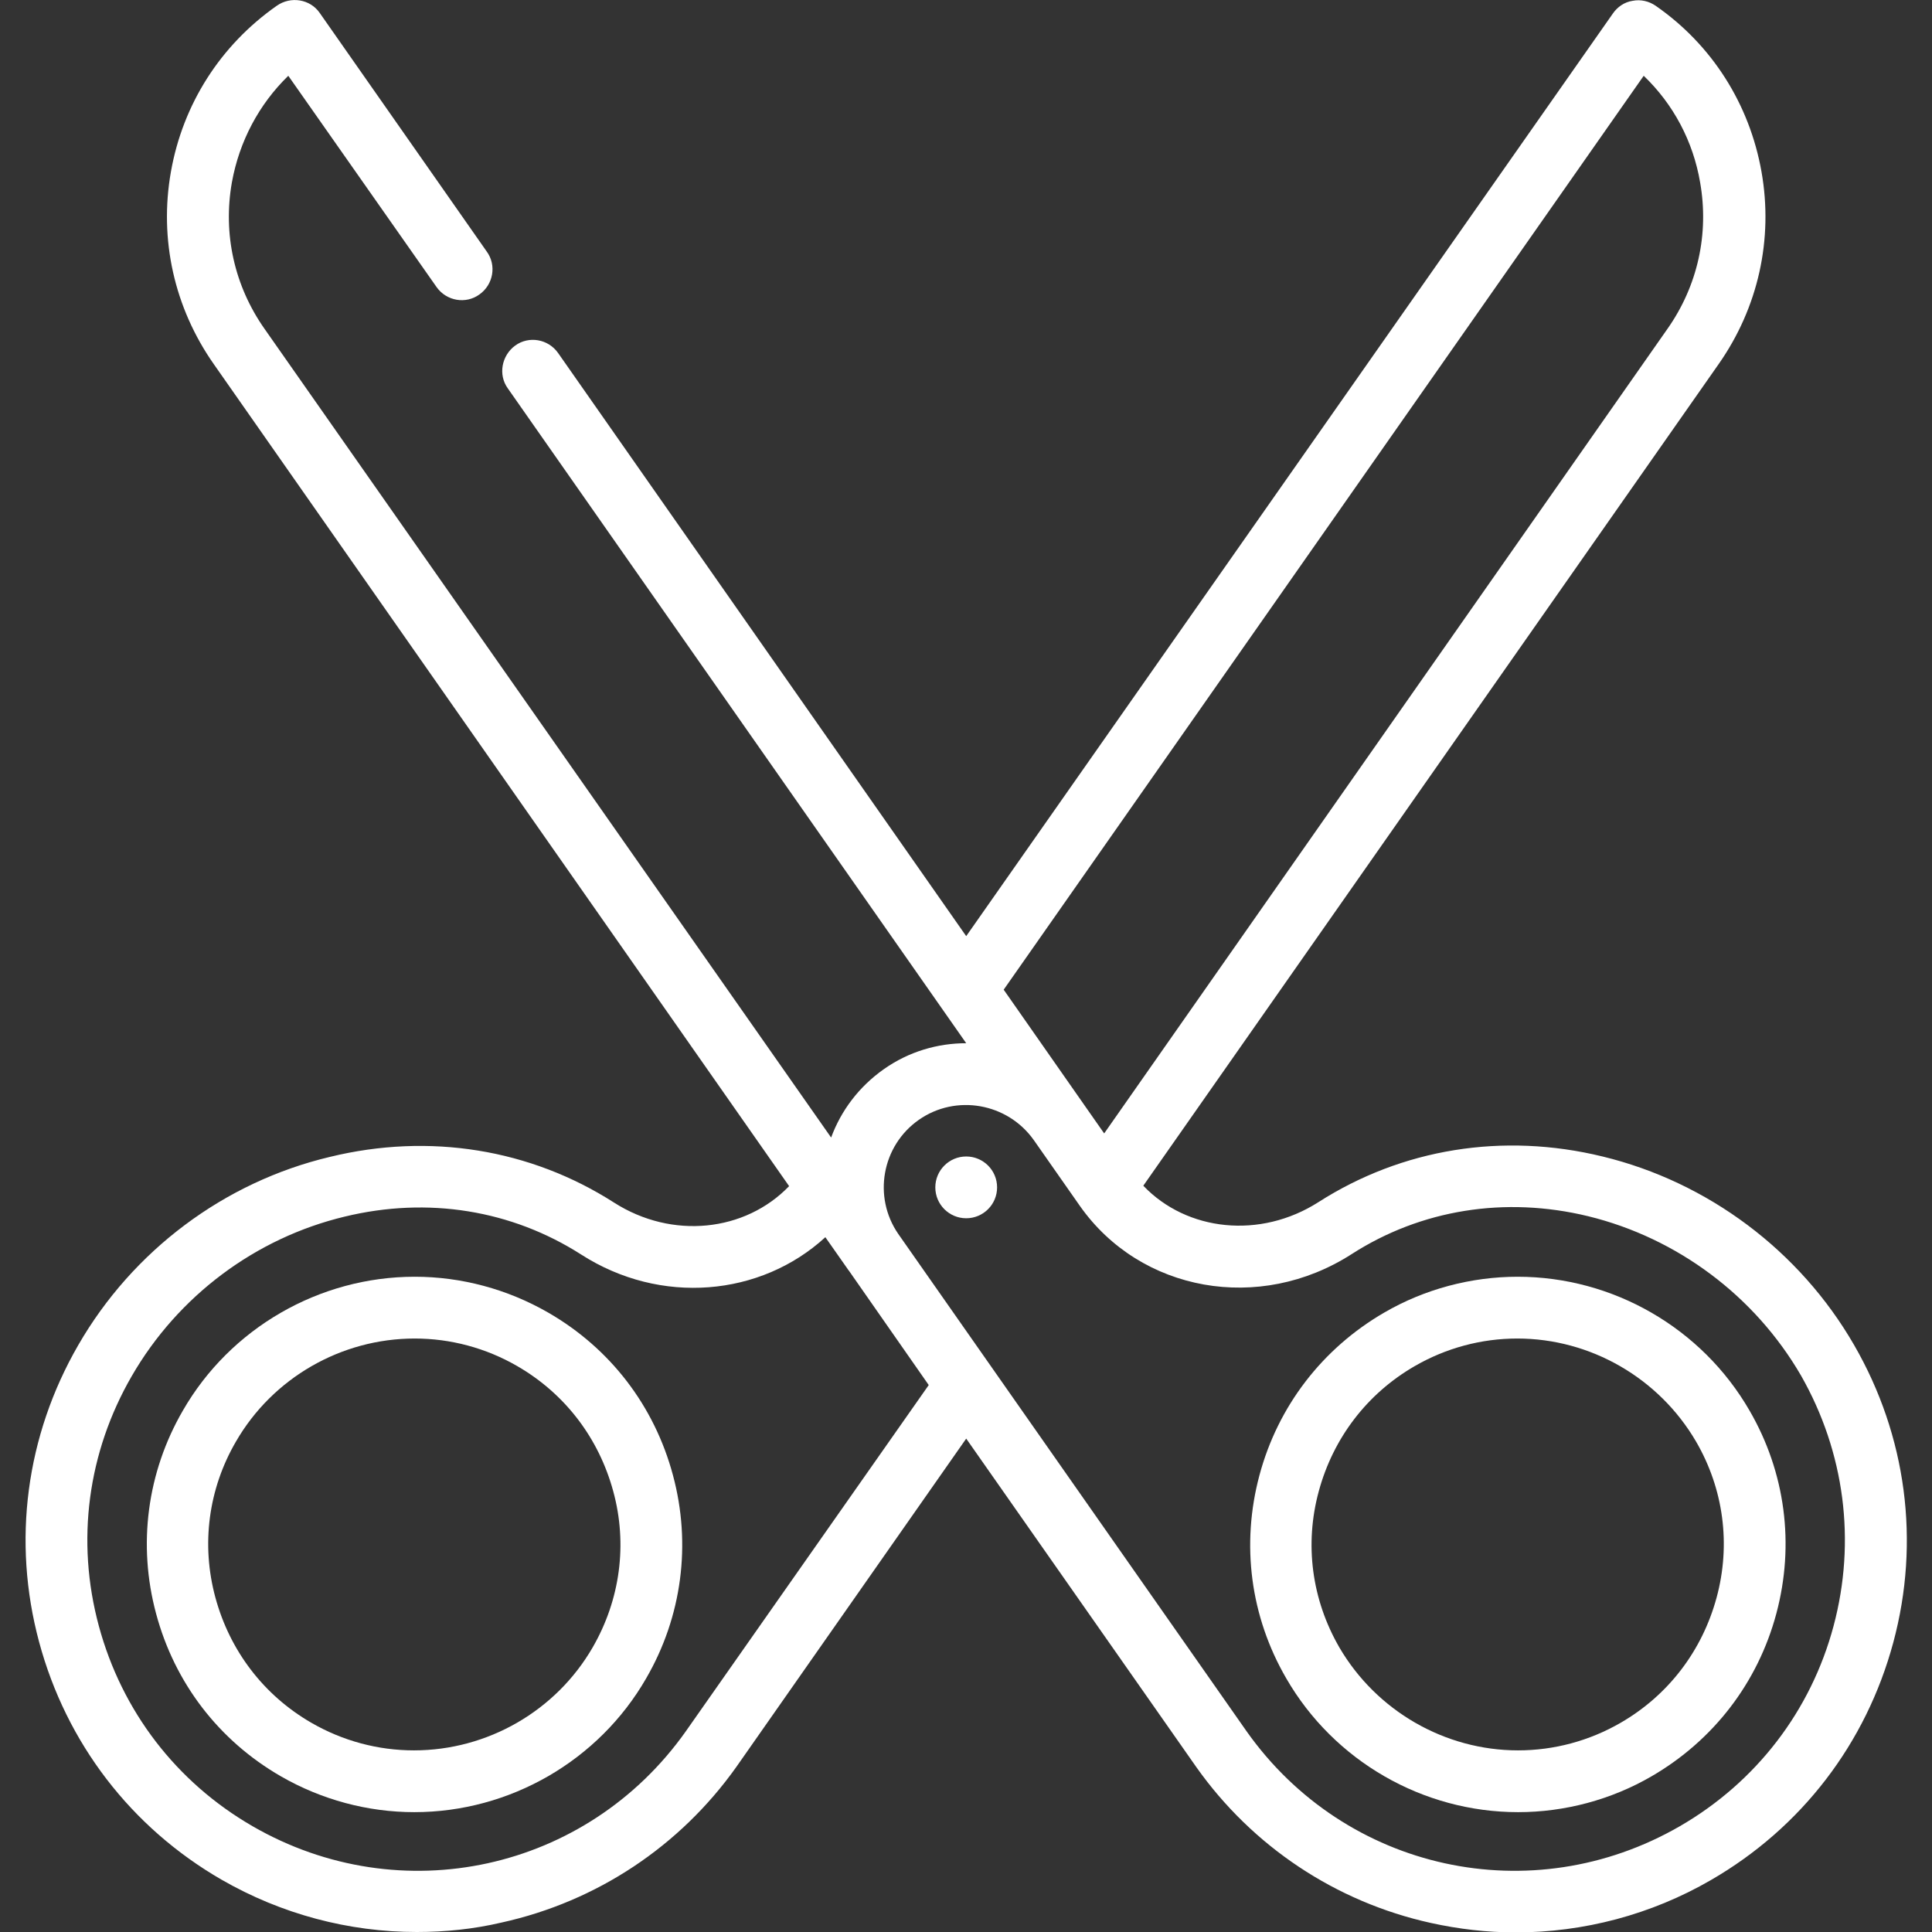
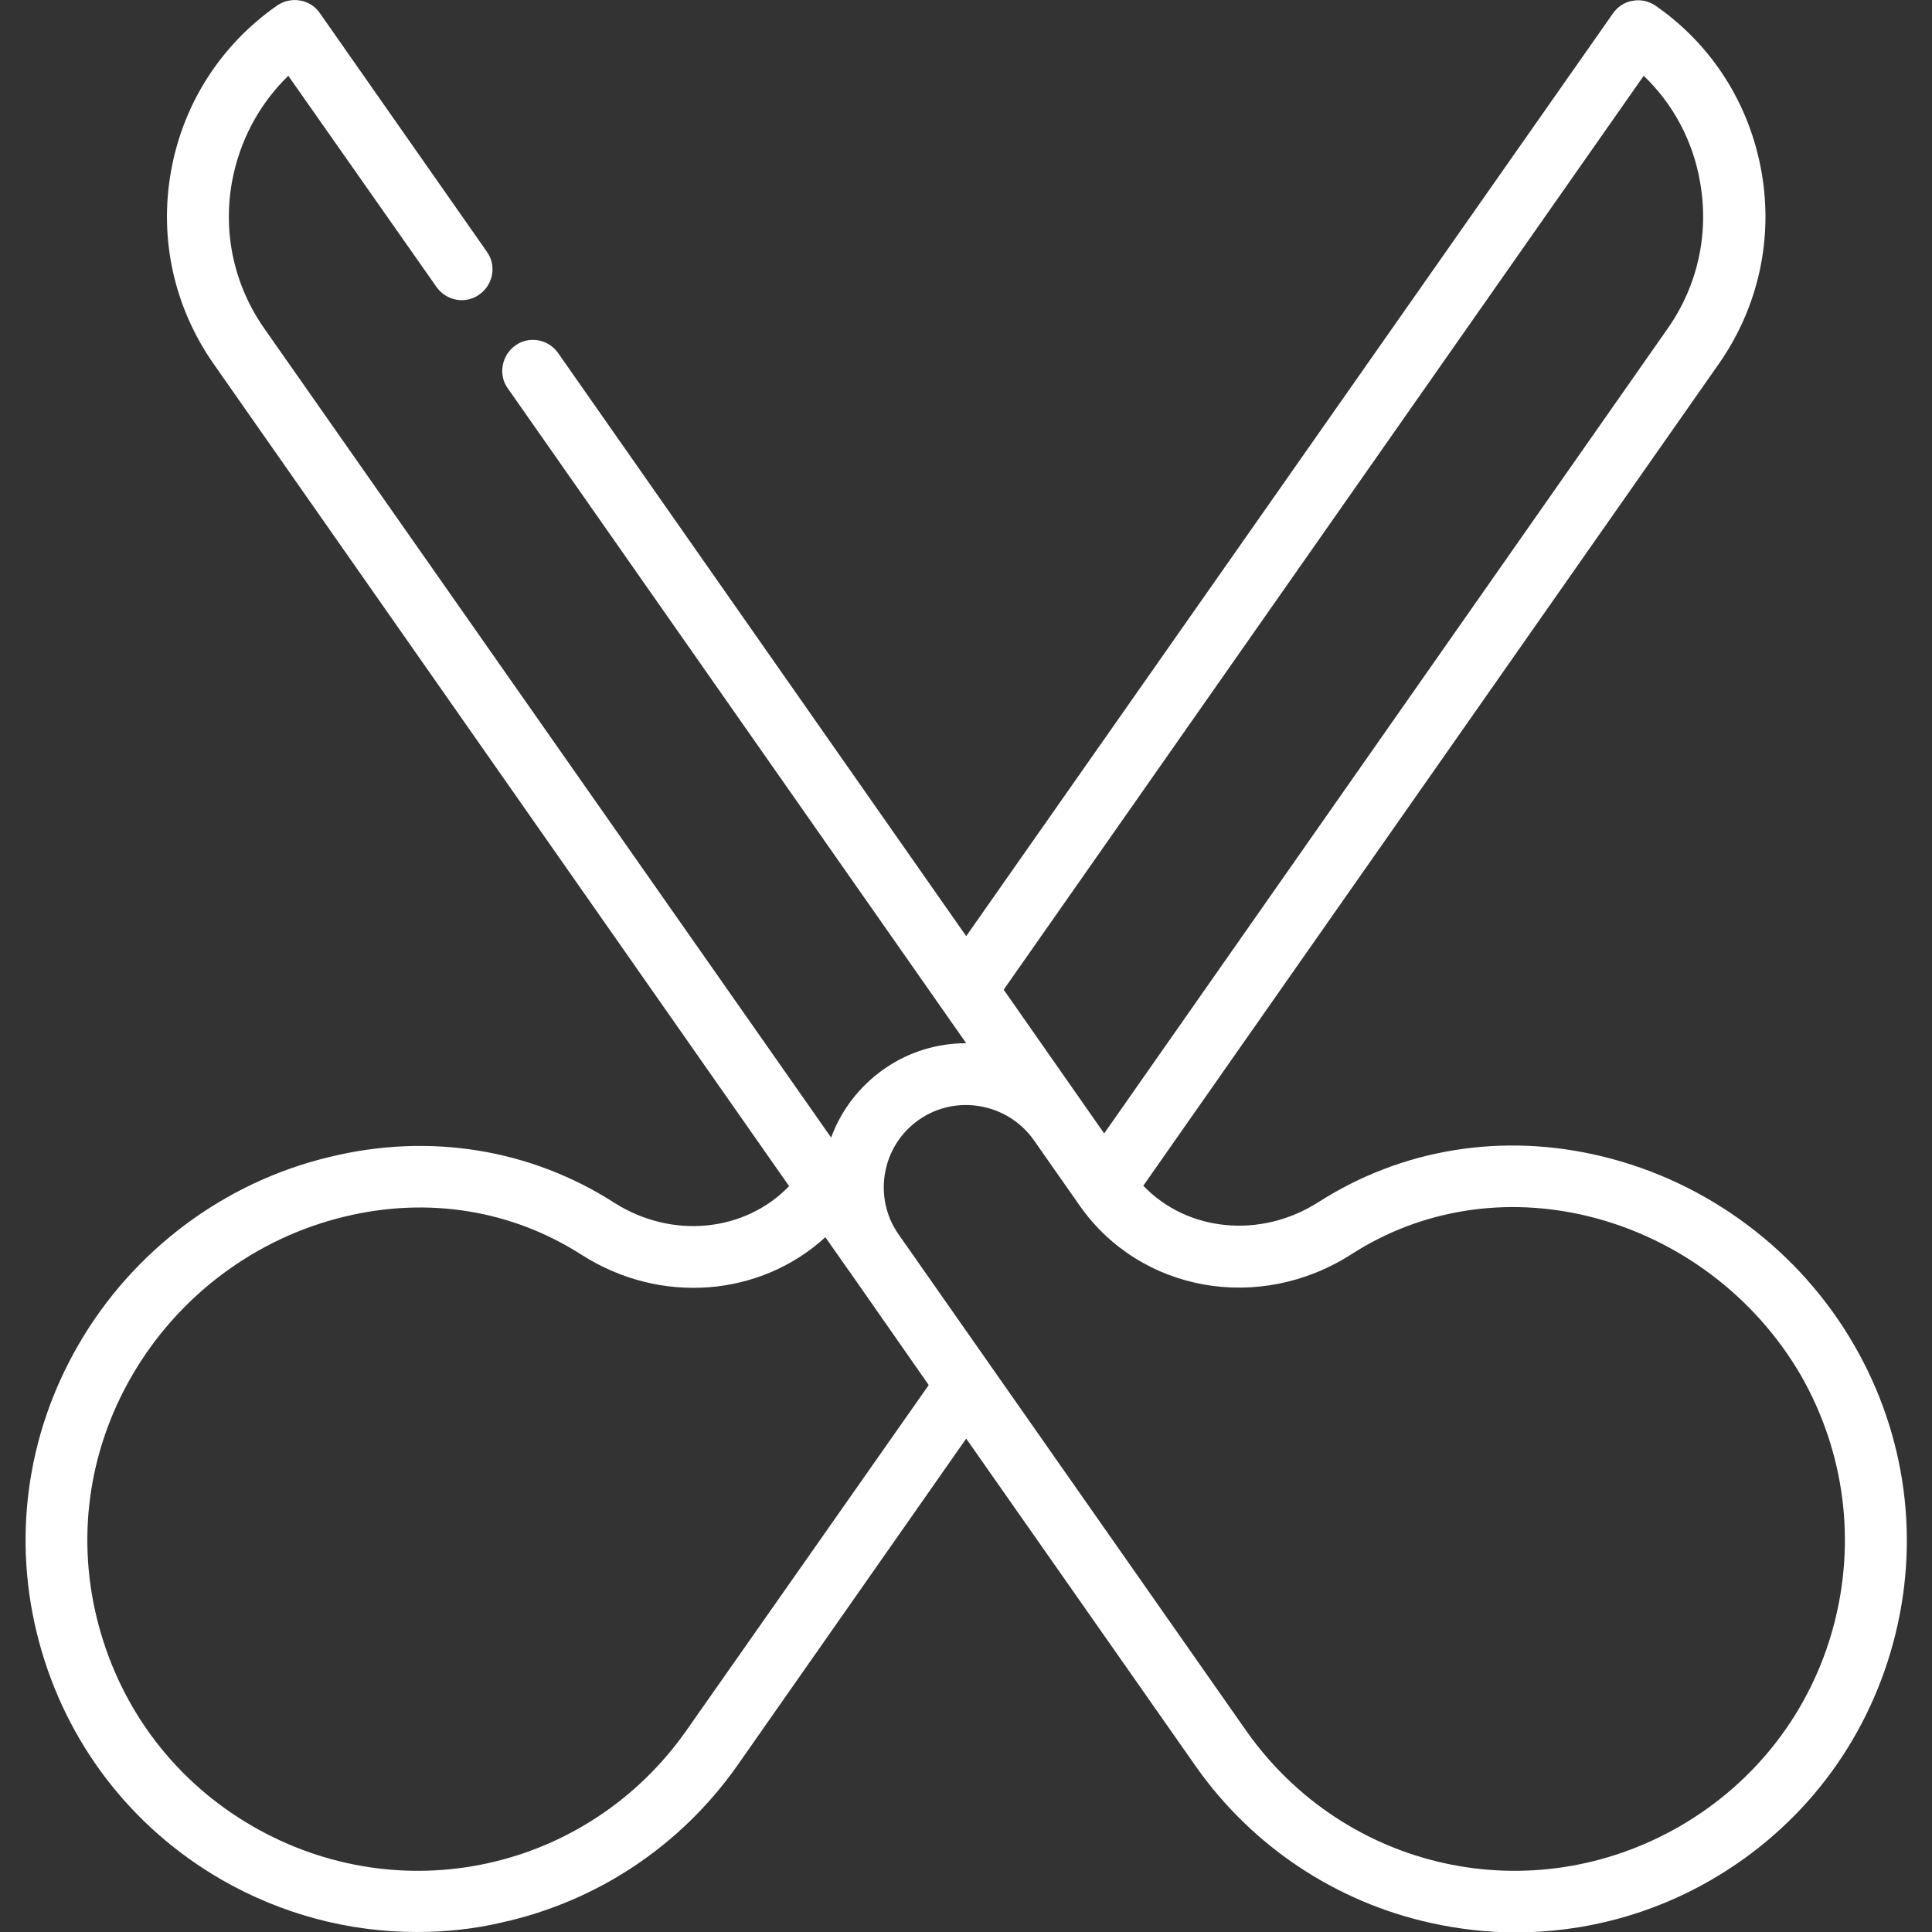
<svg xmlns="http://www.w3.org/2000/svg" version="1.1" id="Capa_1" x="0px" y="0px" width="469.1px" height="469.1px" viewBox="0 0 469.1 469.1" style="enable-background:new 0 0 469.1 469.1;" xml:space="preserve">
  <rect x="0" y="0" width="469.1" height="469.1" fill="#333333" stroke="none" />
  <style type="text/css">
	.st0{fill:#FFFFFF;}
</style>
  <g>
-     <path class="st0" d="M133.1,318.7c-9.9-5.7-21.1-8.7-32.4-8.7c-23.2,0-44.8,12.5-56.3,32.5c-8.7,15-11,32.6-6.5,49.3   c4.5,16.8,15.2,30.8,30.3,39.5c9.9,5.7,21.1,8.7,32.4,8.7c23.2,0,44.8-12.5,56.3-32.5c8.7-15,11-32.6,6.5-49.3   C158.9,341.4,148.2,327.4,133.1,318.7z M143.9,400c-8.9,15.4-25.5,25-43.4,25c-8.7,0-17.3-2.3-24.9-6.7   c-11.6-6.7-19.8-17.5-23.3-30.4c-3.5-12.9-1.7-26.4,5-37.9c8.9-15.4,25.5-25,43.4-25c8.7,0,17.3,2.3,24.9,6.7   c11.6,6.7,19.8,17.5,23.3,30.4C152.4,374.9,150.6,388.4,143.9,400z" />
-     <path class="st0" d="M368.5,310c-11.3,0-22.6,3-32.4,8.7c-15,8.7-25.8,22.7-30.3,39.5c-4.5,16.8-2.2,34.3,6.5,49.3   c11.6,20.1,33.2,32.5,56.3,32.5c11.3,0,22.6-3,32.4-8.7c15-8.7,25.8-22.7,30.3-39.5c4.5-16.8,2.2-34.3-6.5-49.3   C413.2,322.4,391.6,310,368.5,310z M416.8,387.9c-3.5,12.9-11.7,23.7-23.3,30.4c-7.6,4.4-16.2,6.7-24.9,6.7   c-17.8,0-34.4-9.6-43.4-25c-6.7-11.6-8.5-25-5-37.9c3.5-12.9,11.7-23.7,23.3-30.4c7.6-4.4,16.2-6.7,24.9-6.7   c17.8,0,34.4,9.6,43.4,25C418.5,361.5,420.3,375,416.8,387.9z" />
    <path class="st0" d="M450.2,326.6c-13.2-22.9-35.5-39.6-61.1-45.8c-24.2-5.9-48.7-1.9-69,11.1c-14.1,9-31.9,7.1-42.5-4L417.3,88.4   c9.6-13.7,13.3-30.3,10.4-46.7c-2.9-16.4-12-30.8-25.7-40.3c-1.6-1.1-3.6-1.6-5.6-1.2c-2,0.3-3.7,1.5-4.8,3.1L234.6,227.3   L135.5,85.7c-2.4-3.4-7.1-4.2-10.4-1.8s-4.2,7.1-1.8,10.4l111.3,159c-6.9,0-13.9,2-20,6.3c-6.1,4.3-10.4,10.1-12.8,16.6L64.2,79.8   c-7.3-10.4-10.1-23-7.9-35.5c1.8-10,6.6-19,13.7-25.9l36,51.3c2.4,3.4,7.1,4.2,10.4,1.8c3.4-2.4,4.2-7.1,1.8-10.4l-40.6-58   C75.3-0.2,70.6-1,67.2,1.4c-13.7,9.6-22.8,23.9-25.7,40.3s0.8,33,10.4,46.7L191.6,288c-10.7,11.1-28.4,13-42.5,4   c-20.3-13-44.8-17-69-11.1C54.4,287,32.2,303.7,19,326.6c-12.7,22-16.1,47.6-9.5,72.1c6.6,24.5,22.3,45,44.3,57.7   c14.6,8.4,30.9,12.7,47.4,12.7c6.9,0,13.8-0.7,20.6-2.3c23.1-5.1,43.3-18.5,57-37.8l55.8-79.7l55.9,79.8   c13.6,19.2,33.8,32.7,56.9,37.8c6.8,1.5,13.7,2.3,20.6,2.3c16.5,0,32.9-4.3,47.4-12.7c22-12.7,37.7-33.2,44.3-57.7   S462.9,348.6,450.2,326.6z M399.1,18.4c7.2,6.9,12,15.9,13.7,25.9c2.2,12.5-0.6,25.1-7.9,35.5L268.1,275.2l-4.9-7   c0,0-19.5-27.9-19.5-27.9L399.1,18.4z M166.5,420.4c-24,33.9-69.2,43.8-105.2,23c-18.5-10.7-31.7-27.9-37.3-48.6s-2.7-42.2,8-60.7   c11.2-19.4,30-33.5,51.7-38.7c20.2-4.9,40.5-1.6,57.4,9.2c19.3,12.4,43.6,10.2,59.3-4.2l5.4,7.7c0.1,0.1,0.1,0.2,0.2,0.3   c0,0,0.1,0.1,0.1,0.1l19.4,27.8L166.5,420.4z M445.2,394.8c-5.5,20.6-18.8,37.9-37.3,48.6c-36,20.8-81.2,10.9-105.2-23l-84.6-120.8   c-6.2-9-4-21.4,5-27.7c9-6.3,21.5-4.1,27.9,4.9l11.2,16c14.7,20.9,43.6,26.1,66,11.7c16.8-10.8,37.2-14.1,57.4-9.2   c21.7,5.3,40.5,19.4,51.7,38.7C447.9,352.6,450.7,374.2,445.2,394.8z" />
-     <circle class="st0" cx="234.6" cy="288.3" r="7.5" />
  </g>
</svg>